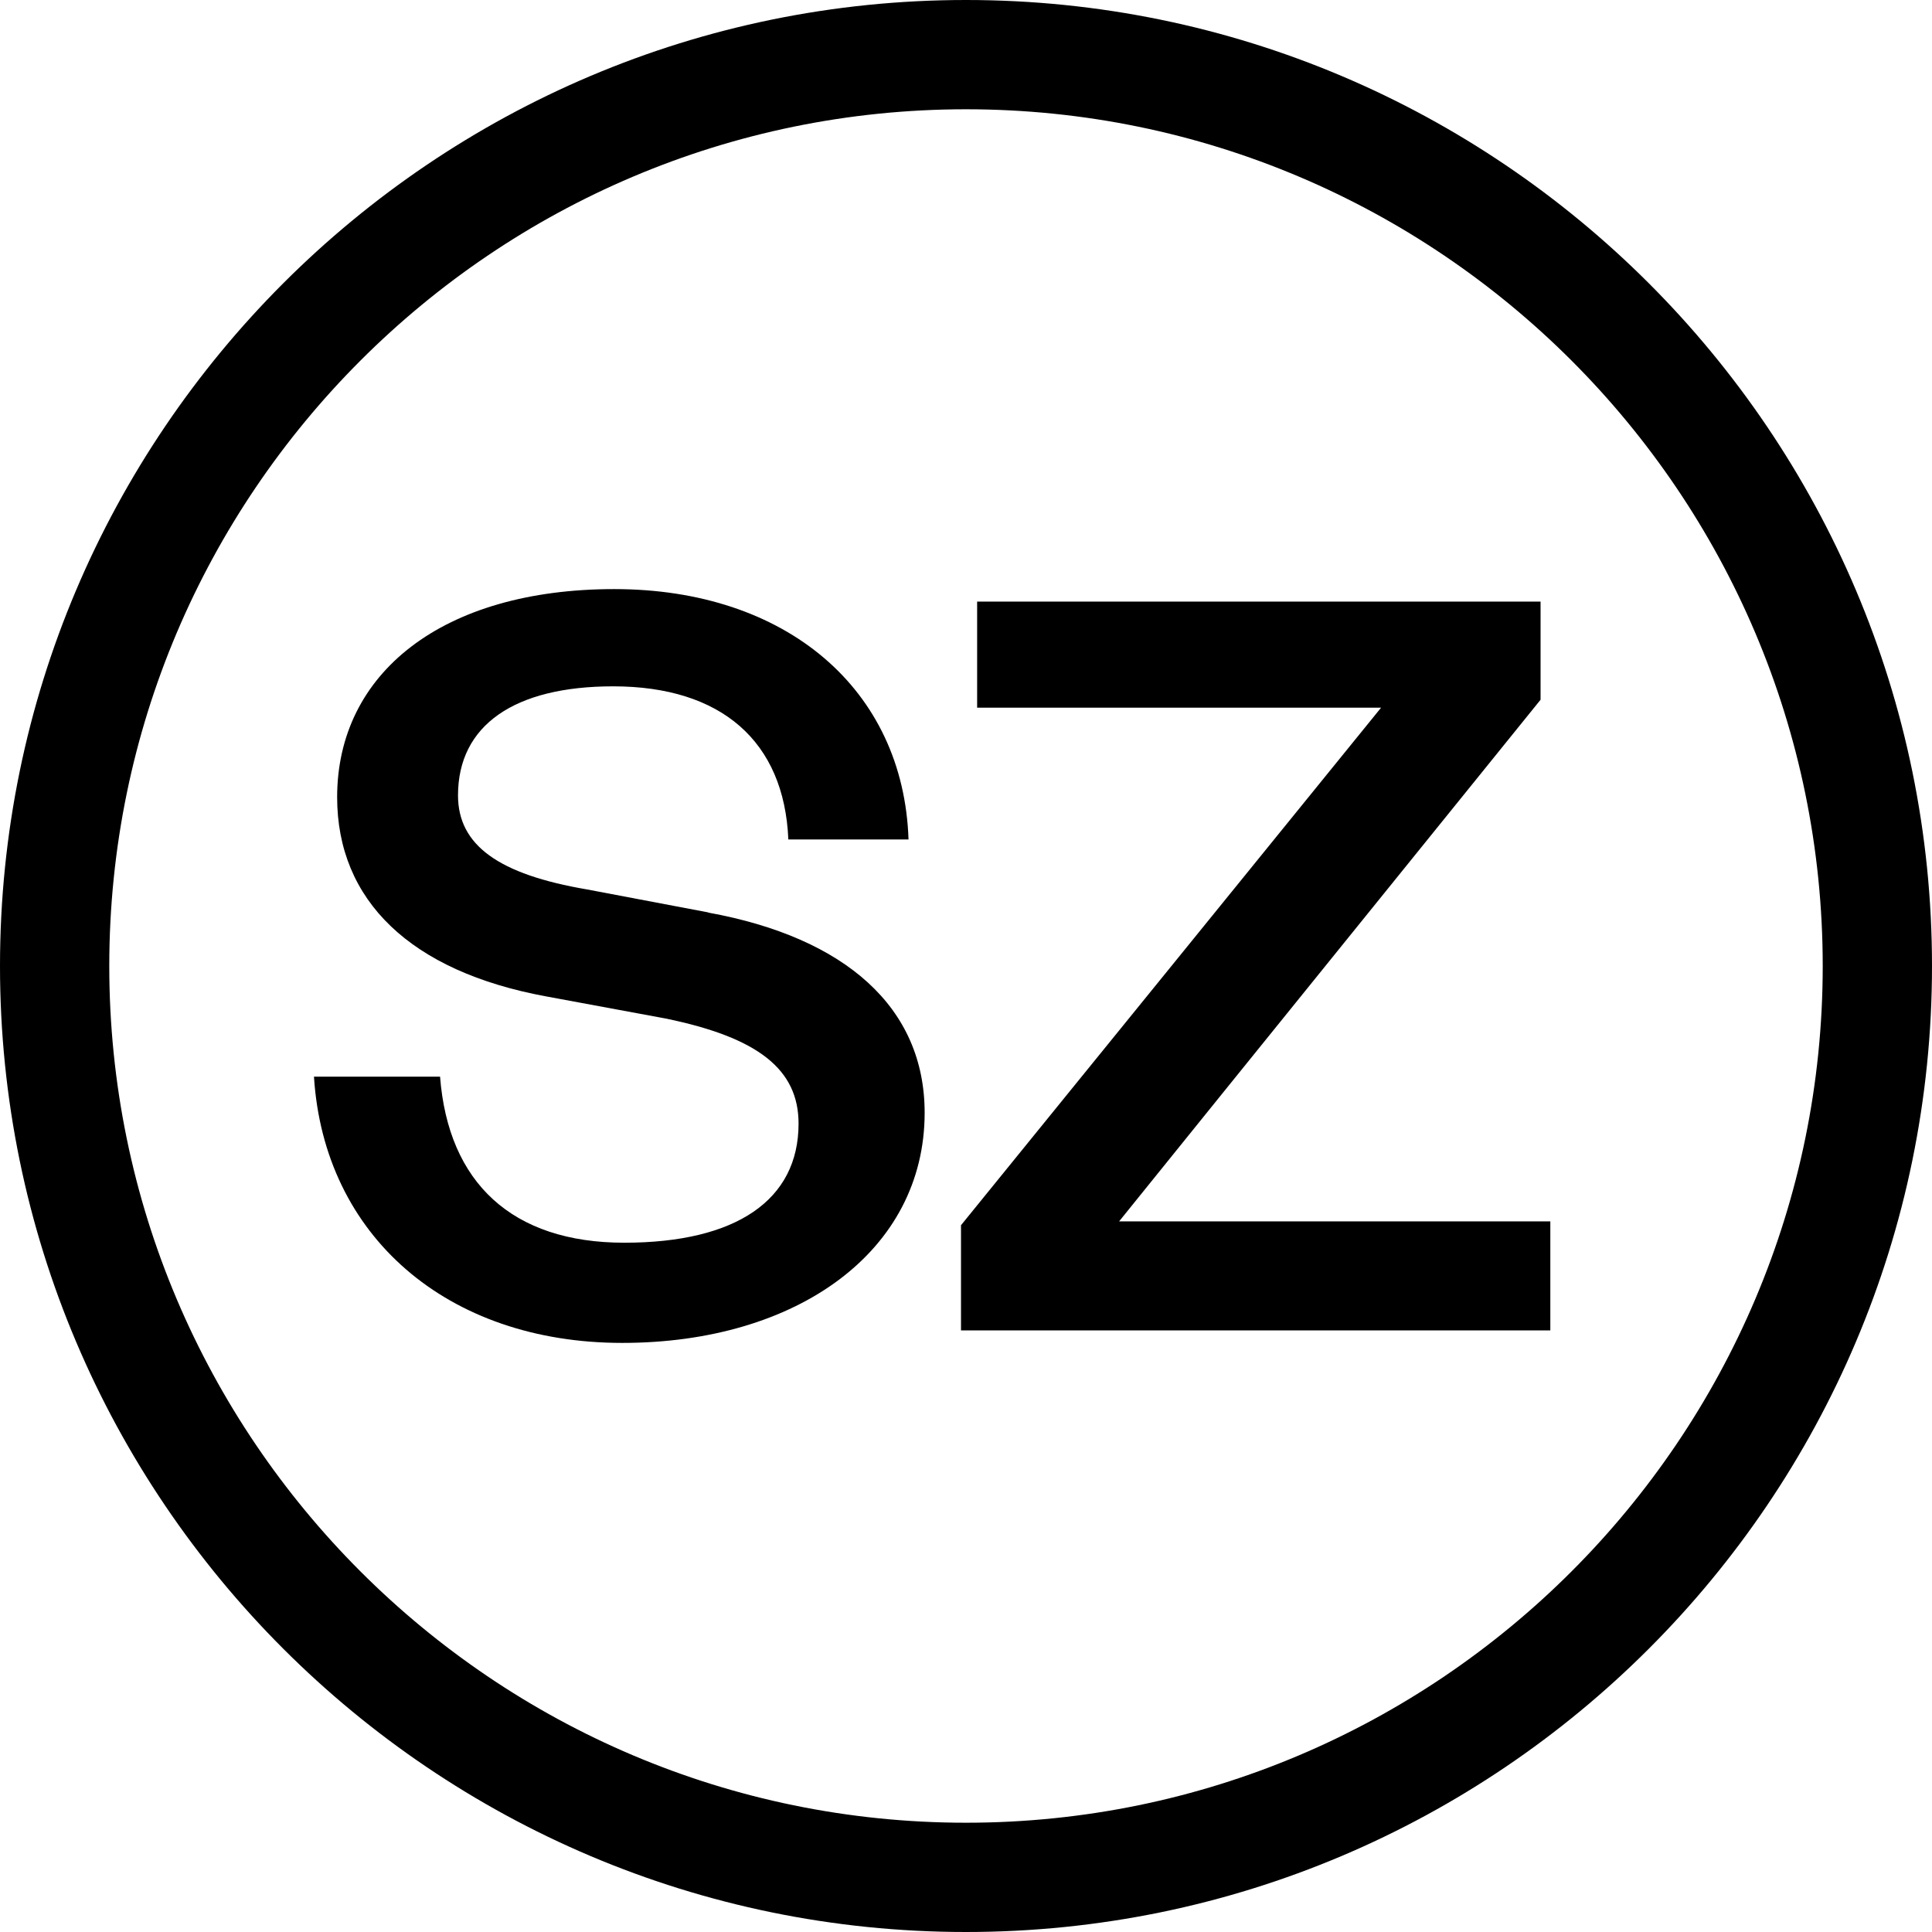
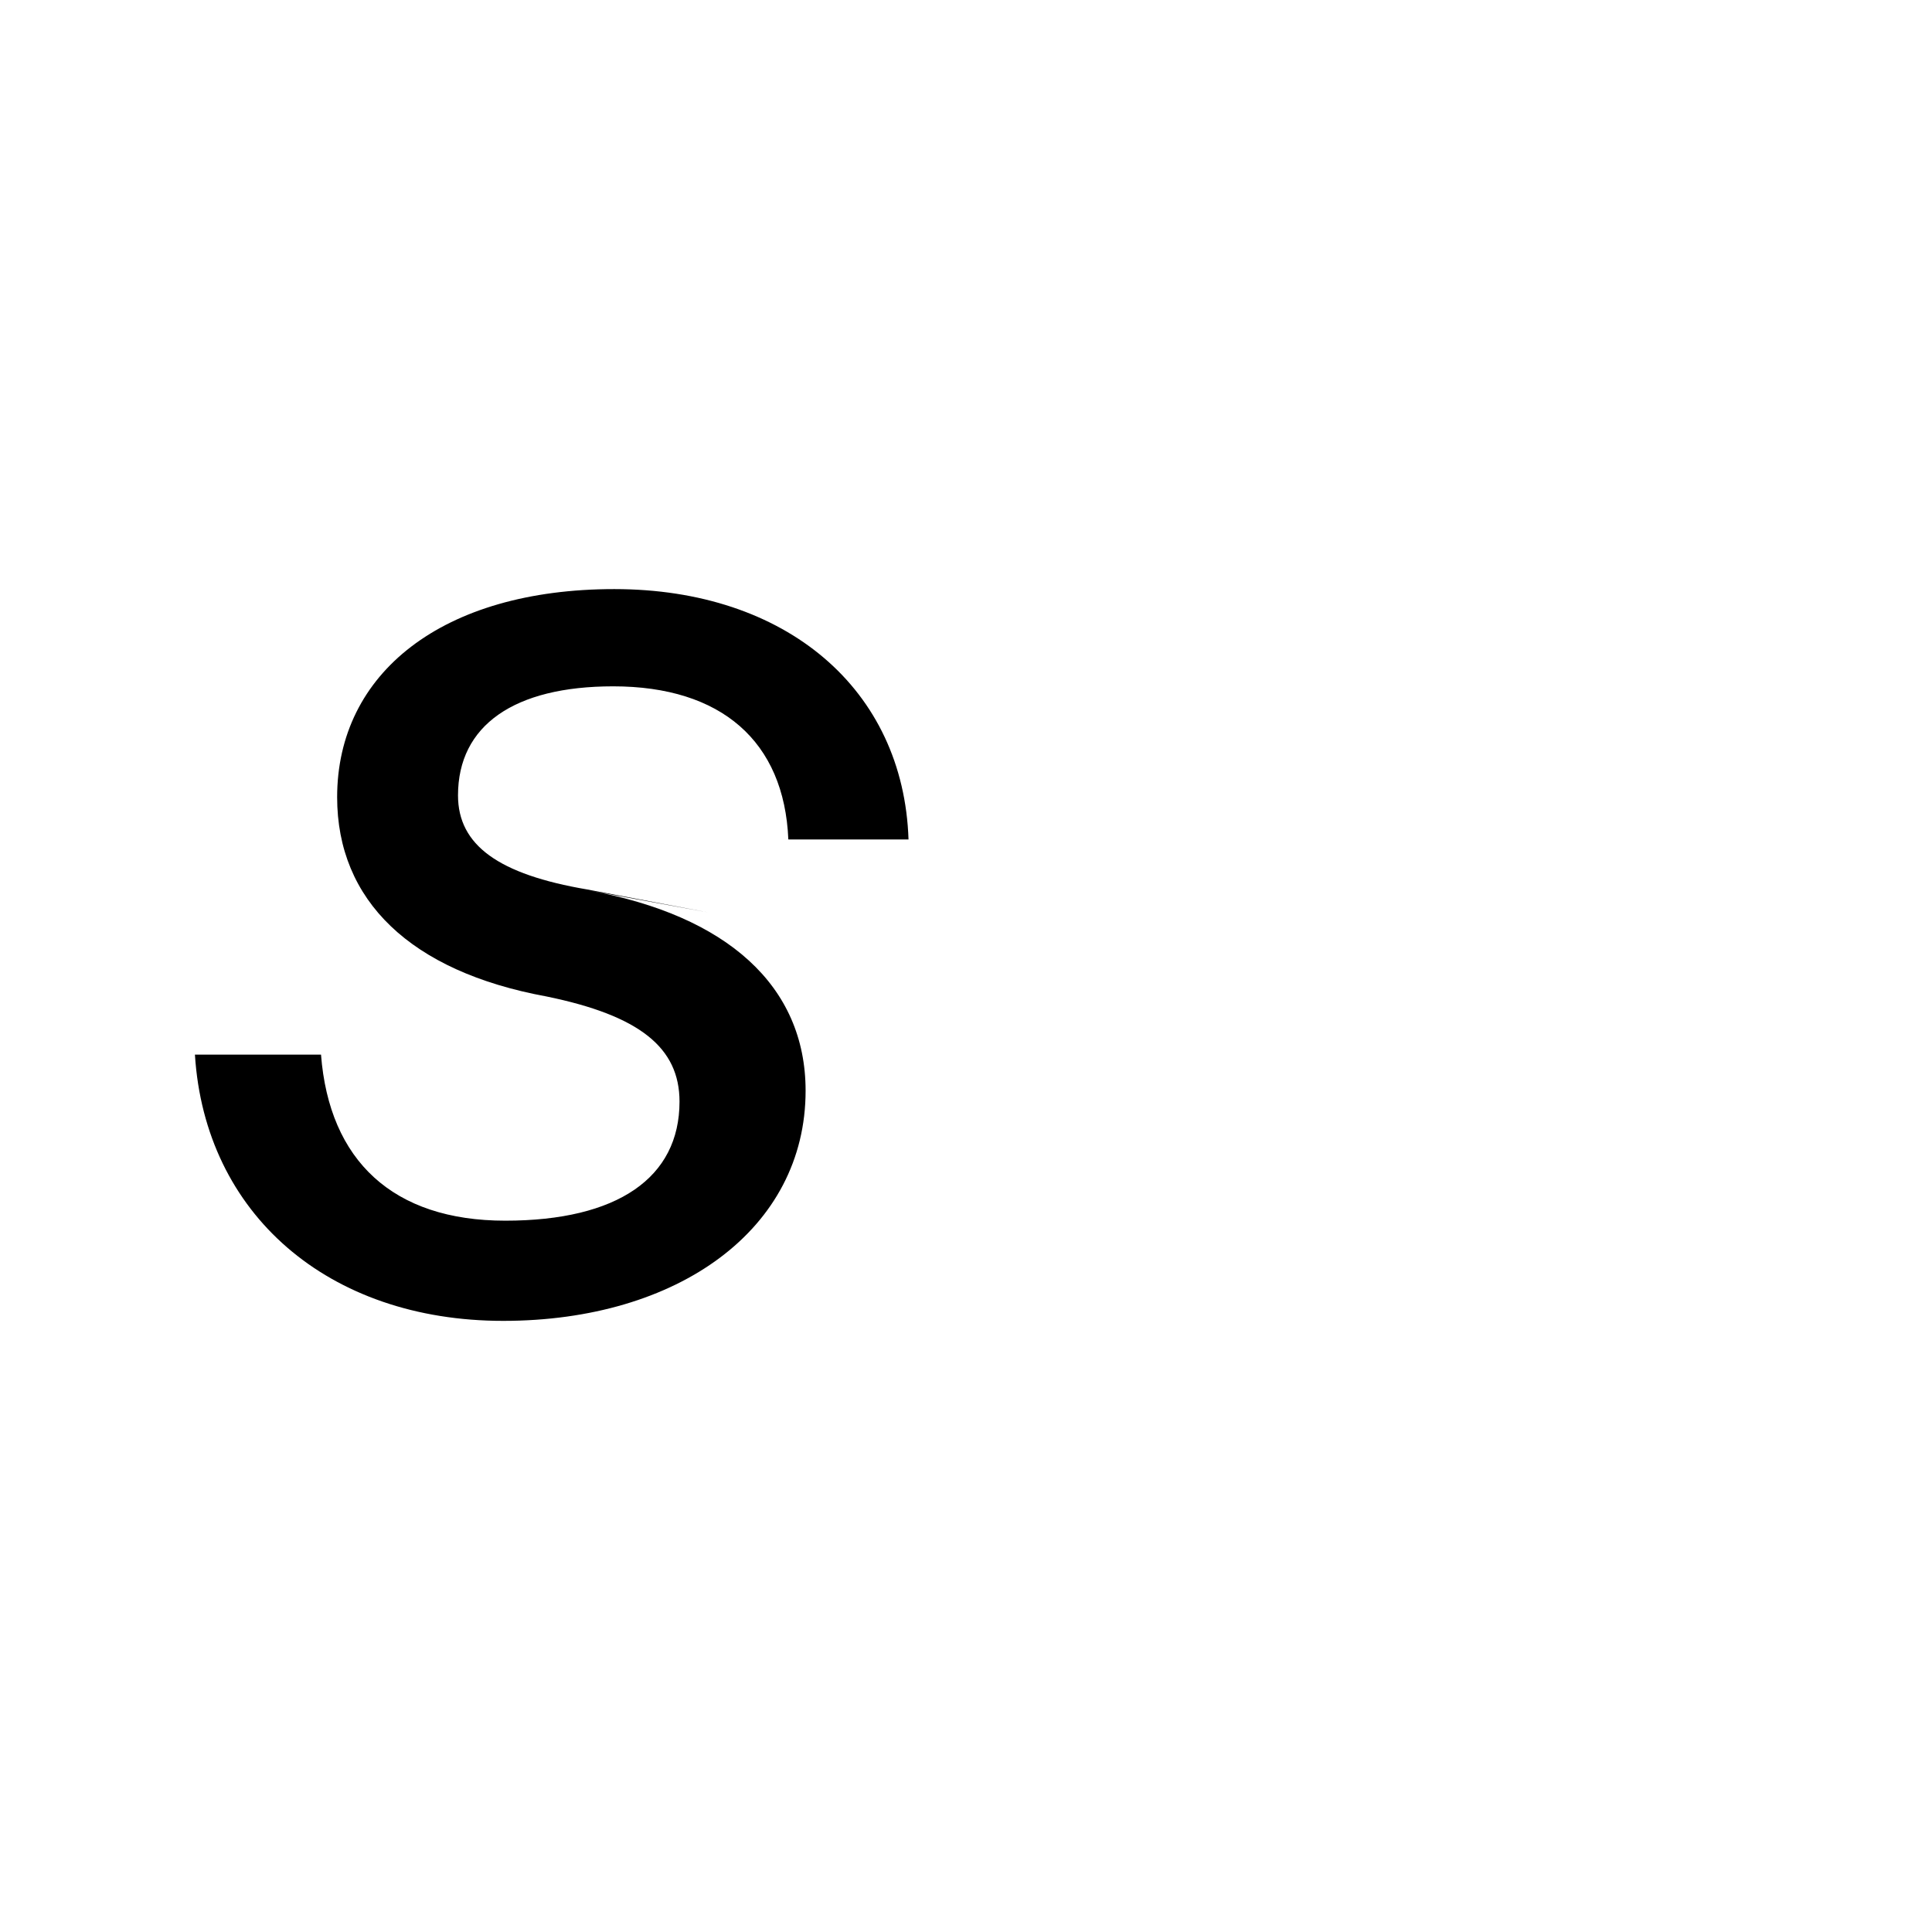
<svg xmlns="http://www.w3.org/2000/svg" id="Layer_1" viewBox="0 0 85.04 85.04">
-   <path d="M42.52,85.04C19.07,85.04,0,65.96,0,42.52S19.07,0,42.52,0s42.52,19.07,42.52,42.52-19.07,42.52-42.52,42.52Zm0-80.23C21.73,4.81,4.81,21.73,4.81,42.52s16.92,37.71,37.71,37.71,37.71-16.92,37.71-37.71S63.31,4.81,42.52,4.81Z" />
  <g>
-     <path d="M31.17,40.16l-5.33-1.01c-3.88-.66-5.68-1.94-5.68-4.14,0-3.08,2.47-4.8,6.83-4.8,4.76,0,7.53,2.42,7.71,6.74h5.29c-.22-6.61-5.38-11.02-12.95-11.02s-12.2,3.7-12.2,9.16c0,4.54,3.22,7.67,9.21,8.77l5.24,.97c4.1,.84,5.86,2.25,5.86,4.63,0,3.35-2.73,5.24-7.67,5.24s-7.75-2.64-8.11-7.31h-5.55c.44,7.01,5.86,11.72,13.57,11.72s13.31-4.05,13.31-10.13c0-4.63-3.48-7.71-9.52-8.81Z" />
-     <path d="M59.17,53.76h0s-9.91,0-9.91,0l4.52-5.6s0,0,0,0l14.03-17.36v-4.32h-24.8v4.67h11.52c.68,0,1.35,0,1.99,0h4.27l-9.04,11.14h0s-9.45,11.64-9.45,11.64v4.63h25.94v-4.8h-9.09Z" />
+     <path d="M31.17,40.16l-5.33-1.01c-3.88-.66-5.68-1.94-5.68-4.14,0-3.08,2.47-4.8,6.83-4.8,4.76,0,7.53,2.42,7.71,6.74h5.29c-.22-6.61-5.38-11.02-12.95-11.02s-12.2,3.7-12.2,9.16c0,4.54,3.22,7.67,9.21,8.77c4.1,.84,5.86,2.25,5.86,4.63,0,3.35-2.73,5.24-7.67,5.24s-7.75-2.64-8.11-7.31h-5.55c.44,7.01,5.86,11.72,13.57,11.72s13.31-4.05,13.31-10.13c0-4.63-3.48-7.71-9.52-8.81Z" />
  </g>
</svg>